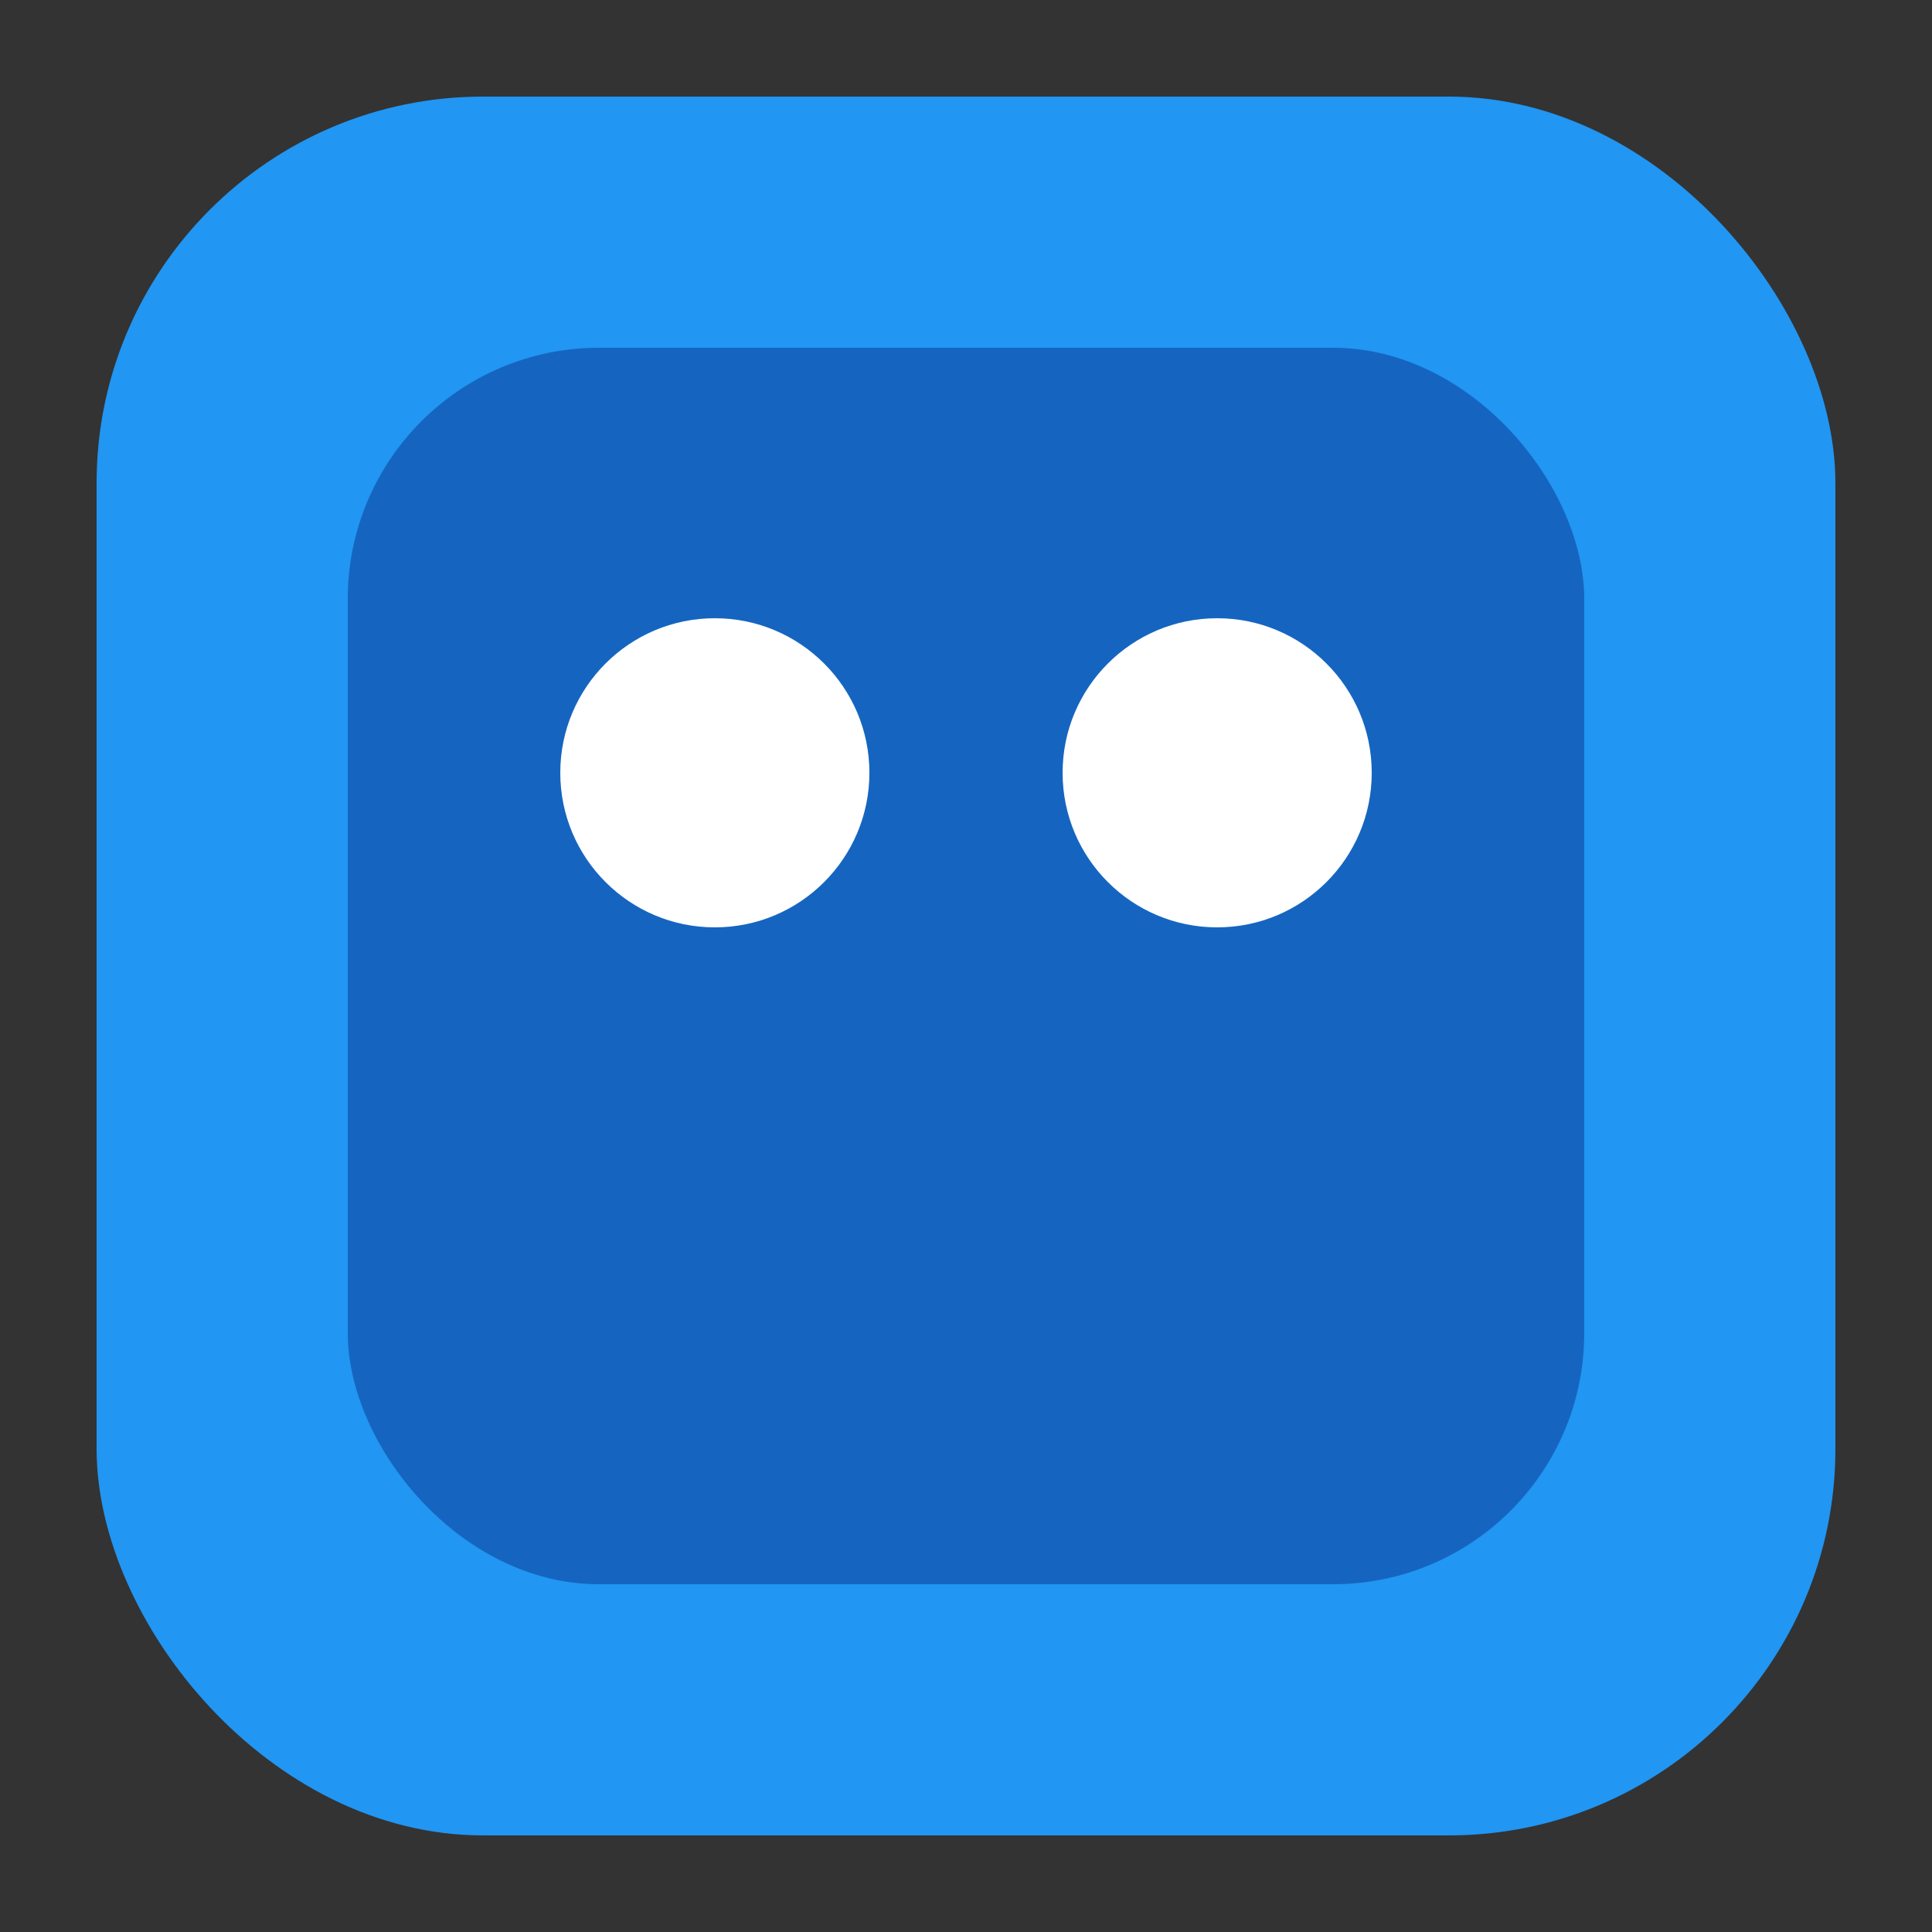
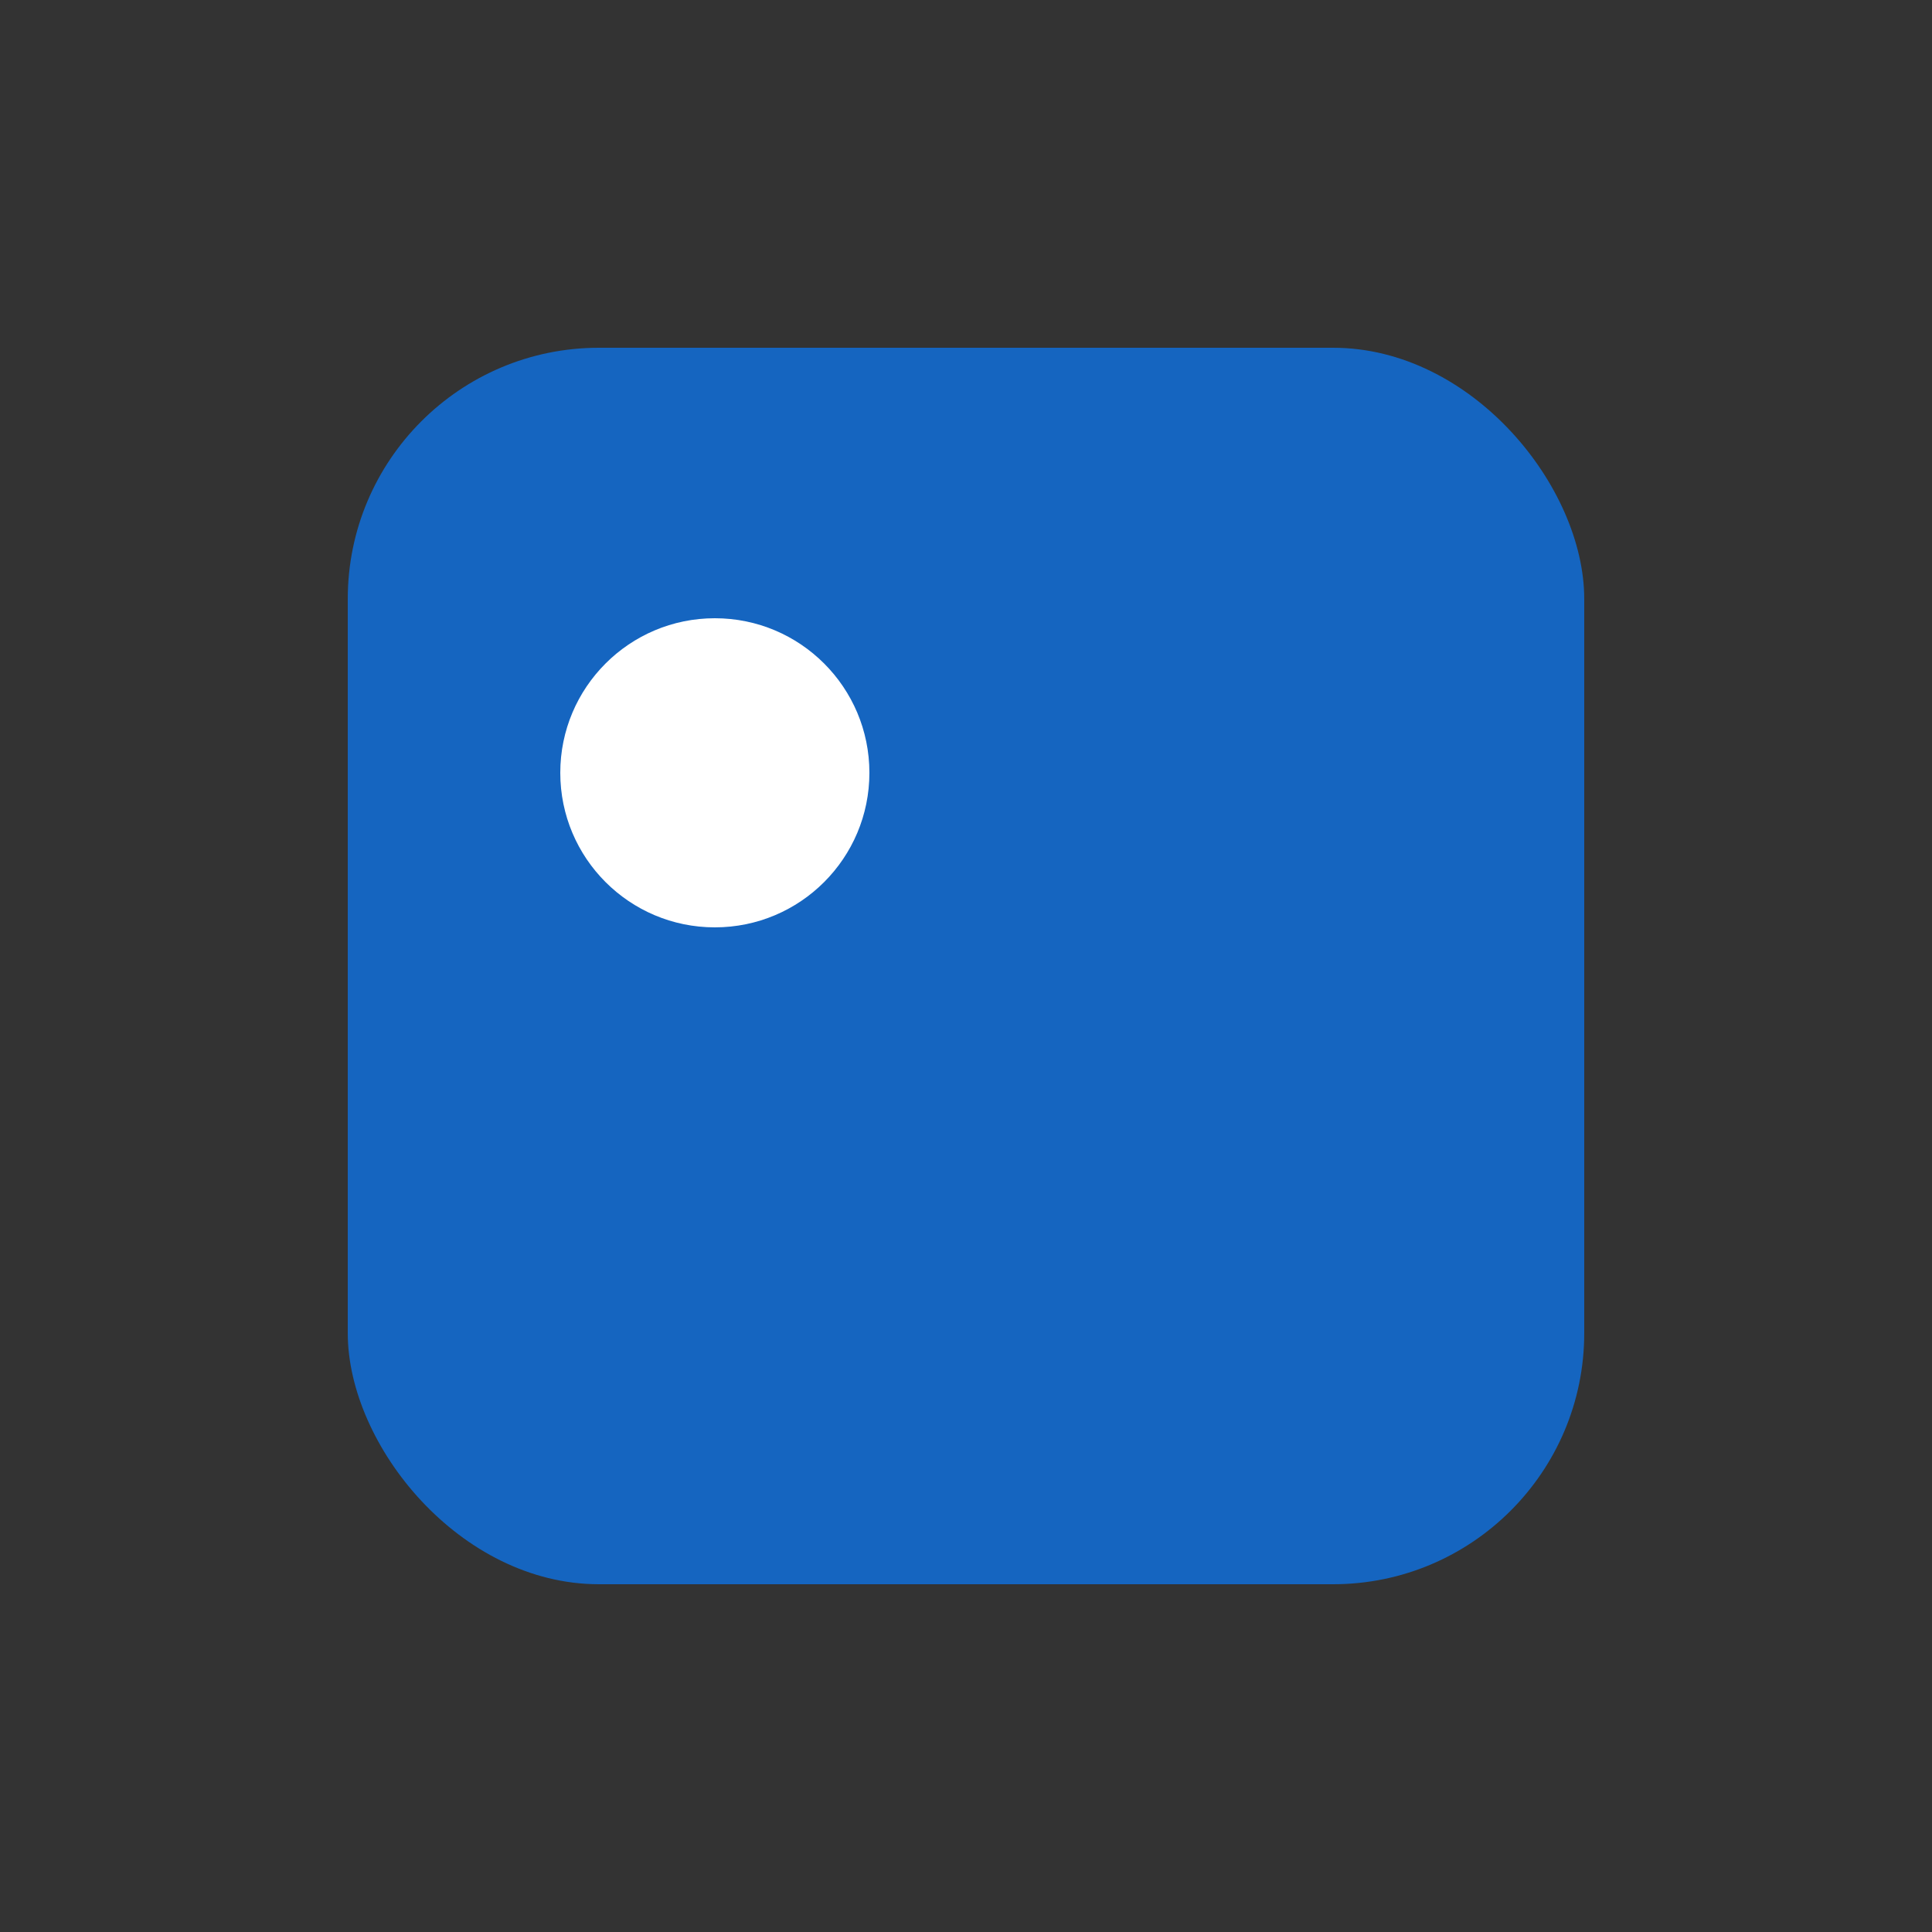
<svg xmlns="http://www.w3.org/2000/svg" viewBox="0 0 100 100">
  <rect x="0" y="0" width="100" height="100" fill="#333333" stroke="none" />
  <defs>
    <linearGradient id="blueGrad" x1="0%" y1="0%" x2="0%" y2="100%">
      <stop offset="0%" style="stop-color:#2196f3;stop-opacity:1" />
      <stop offset="100%" style="stop-color:#1976d2;stop-opacity:1" />
    </linearGradient>
  </defs>
  <g transform="translate(50, 50)">
-     <rect x="-45" y="-45" width="90" height="90" rx="20" fill="#2196f3" />
    <rect x="-32" y="-32" width="64" height="64" rx="13" fill="#1565c0" />
    <circle cx="-13" cy="-10" r="8" fill="white" />
-     <circle cx="13" cy="-10" r="8" fill="white" />
  </g>
</svg>